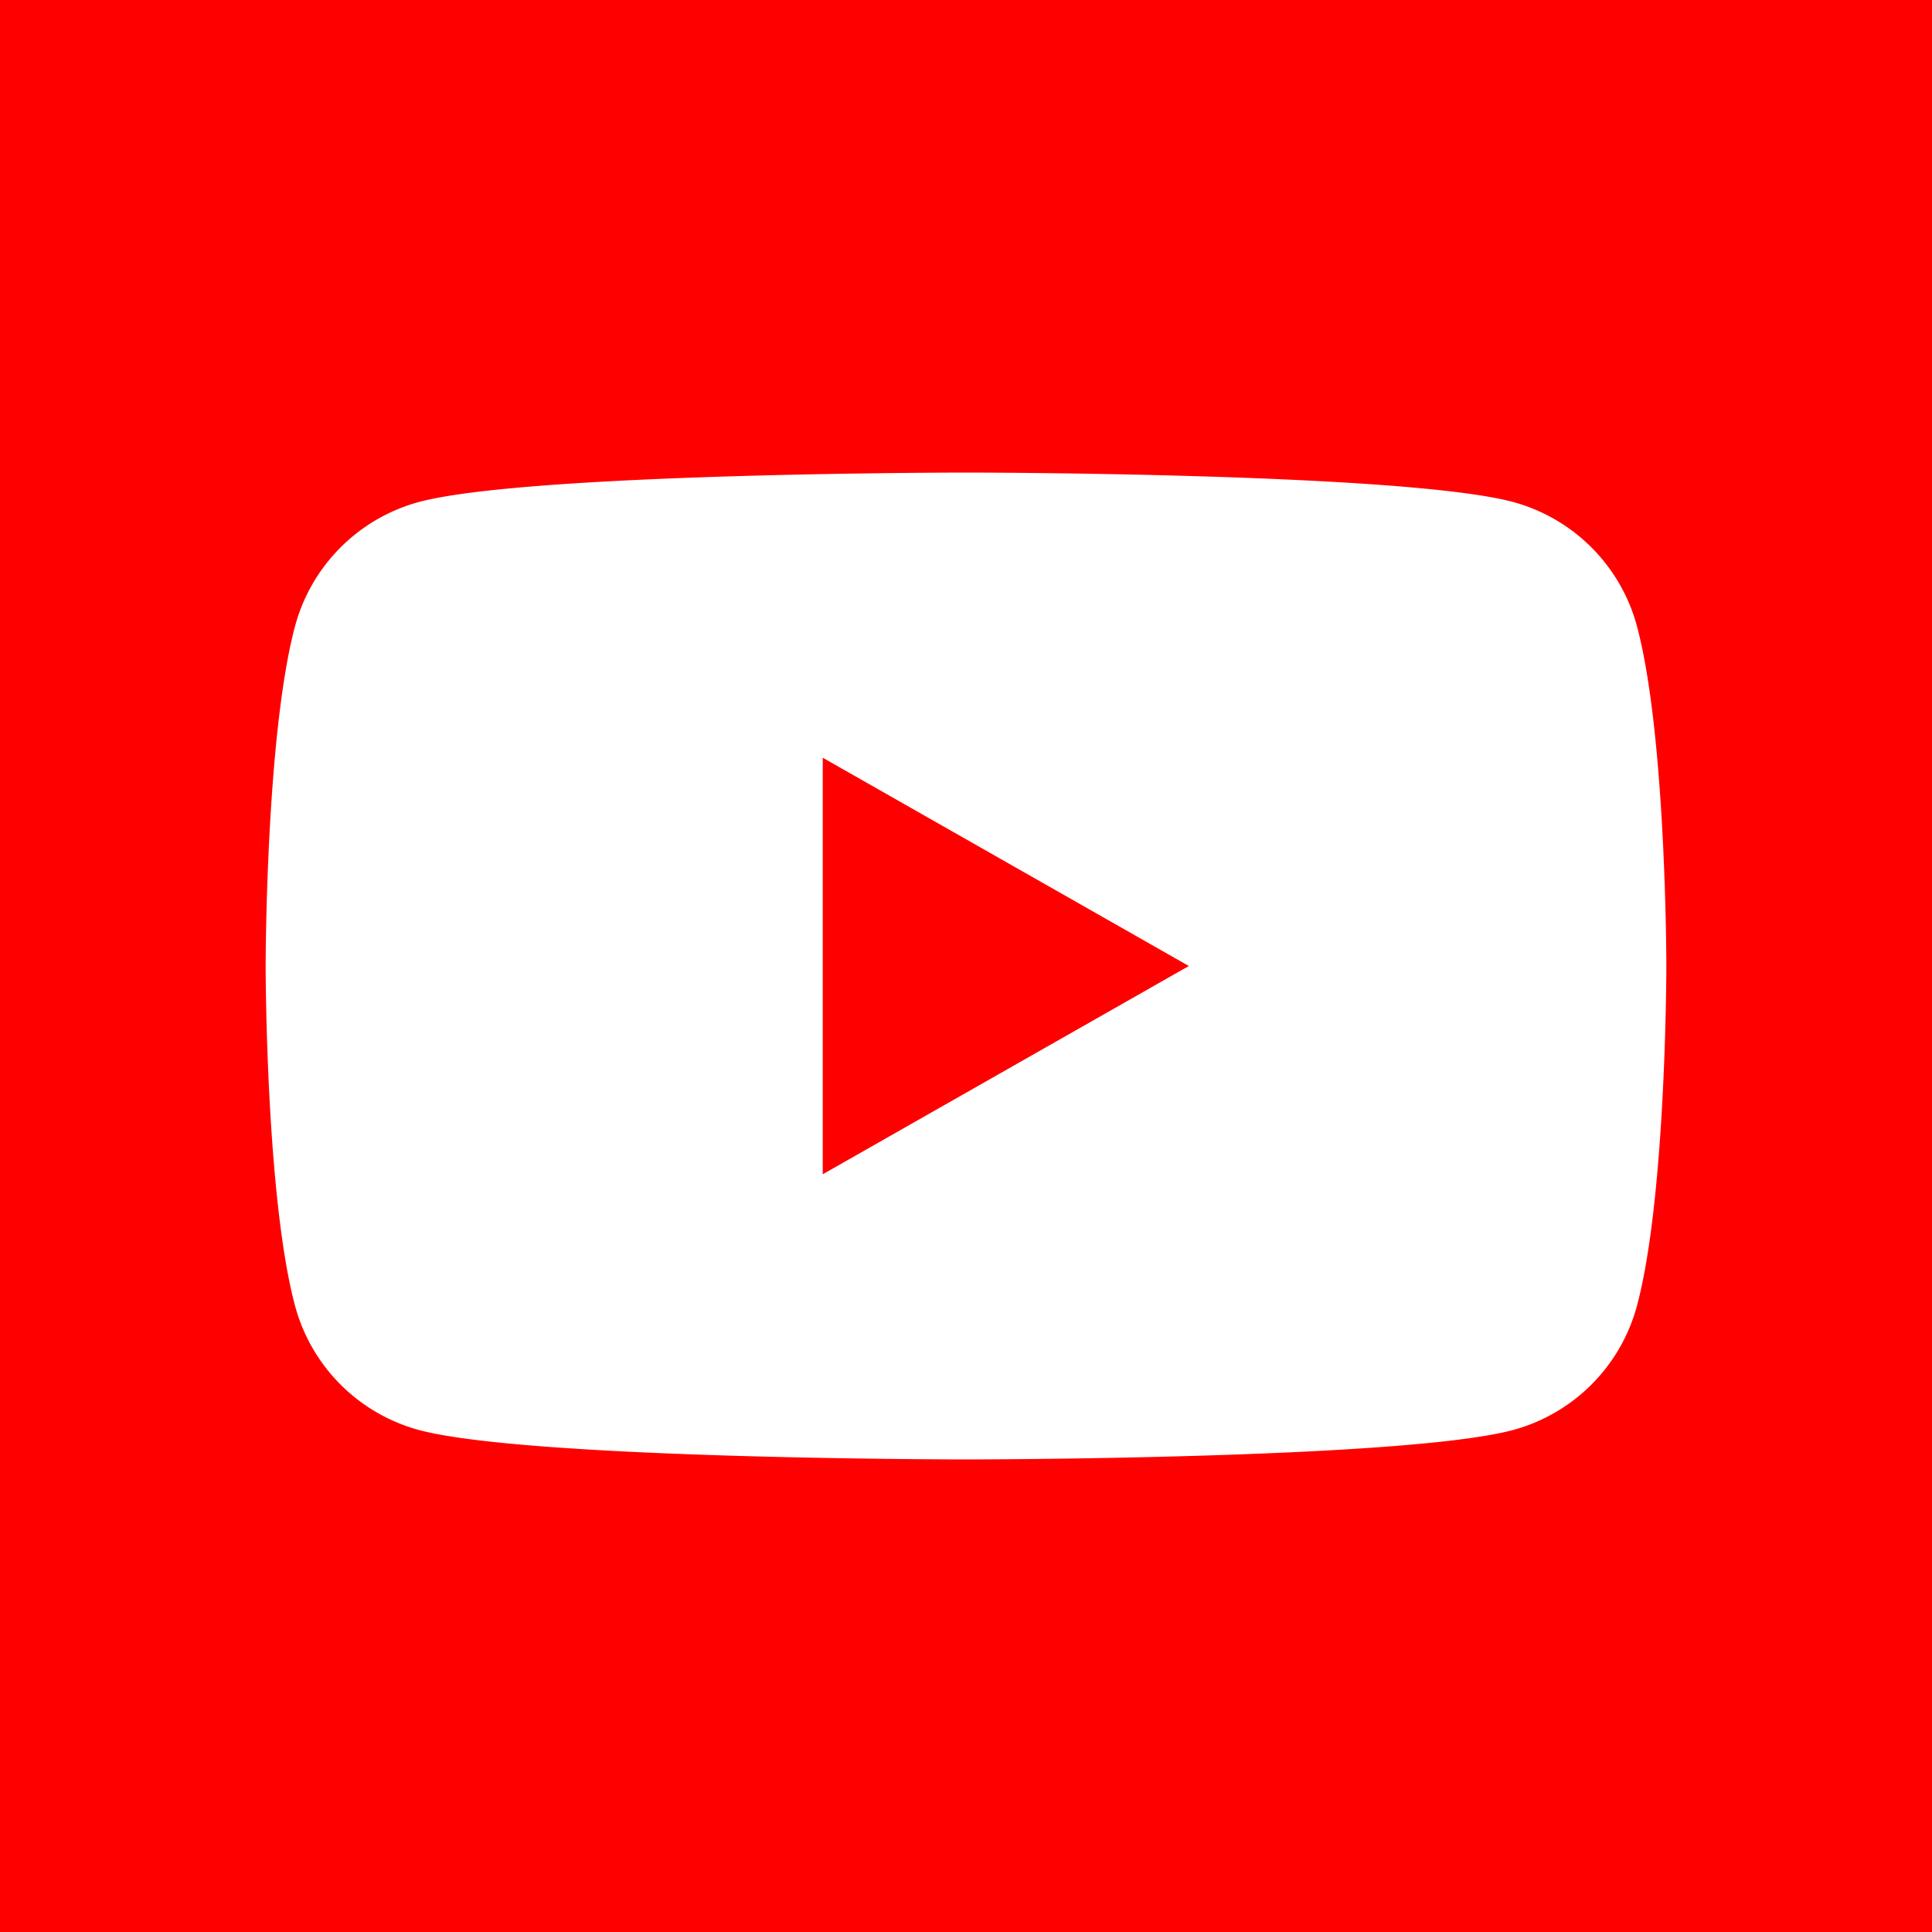
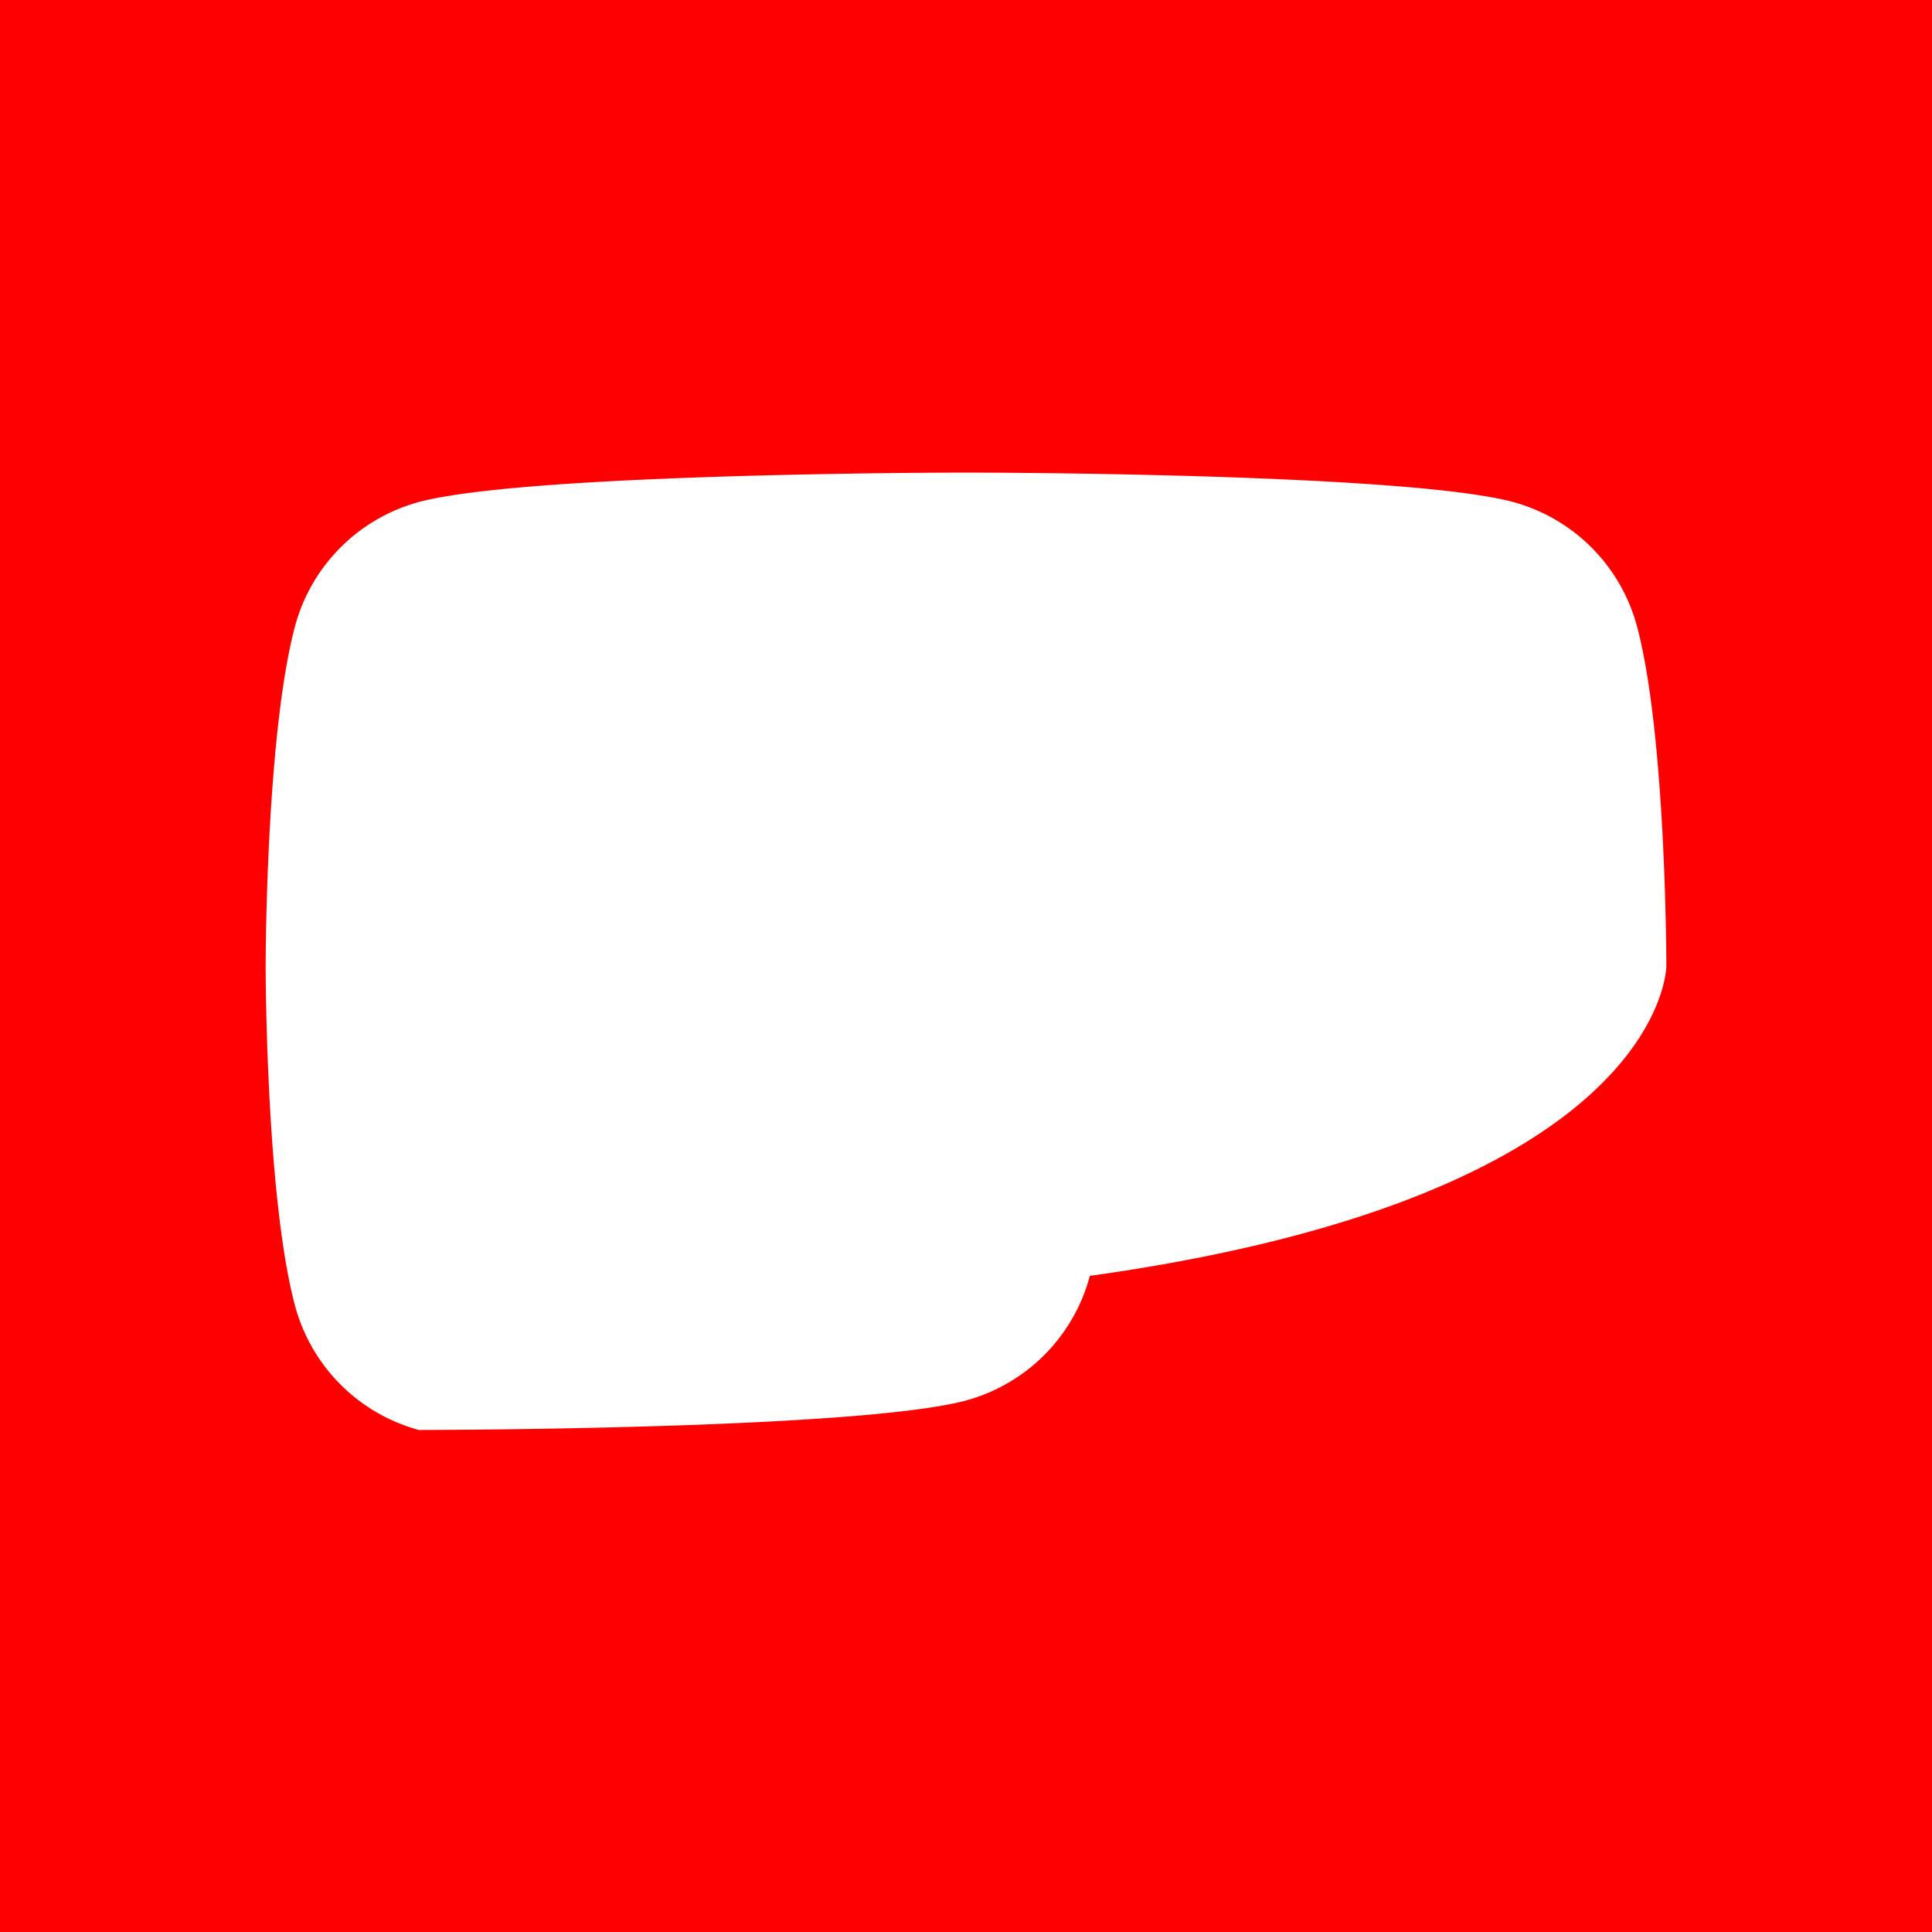
<svg xmlns="http://www.w3.org/2000/svg" viewBox="0 0 400 400">
  <defs>
    <style>.a{fill:red;}.b{fill:#fff;}</style>
  </defs>
  <title>YouTube</title>
  <rect class="a" width="400" height="400" />
-   <path class="b" d="M338.94,129.74a36.46,36.46,0,0,0-25.64-25.8c-22.67-6.1-113.3-6.1-113.3-6.1s-90.62,0-113.3,6.1a36.46,36.46,0,0,0-25.64,25.8C55,152.51,55,200,55,200s0,47.49,6.06,70.26a36.46,36.46,0,0,0,25.64,25.8c22.68,6.1,113.3,6.1,113.3,6.1s90.63,0,113.3-6.1a36.46,36.46,0,0,0,25.64-25.8C345,247.49,345,200,345,200S345,152.51,338.94,129.74Z" />
-   <polygon class="a" points="170.34 243.12 246.14 200 170.34 156.88 170.34 243.12" />
+   <path class="b" d="M338.94,129.74a36.46,36.46,0,0,0-25.64-25.8c-22.67-6.1-113.3-6.1-113.3-6.1s-90.62,0-113.3,6.1a36.46,36.46,0,0,0-25.64,25.8C55,152.51,55,200,55,200s0,47.49,6.06,70.26a36.46,36.46,0,0,0,25.64,25.8s90.63,0,113.3-6.1a36.46,36.46,0,0,0,25.64-25.8C345,247.49,345,200,345,200S345,152.51,338.94,129.74Z" />
</svg>